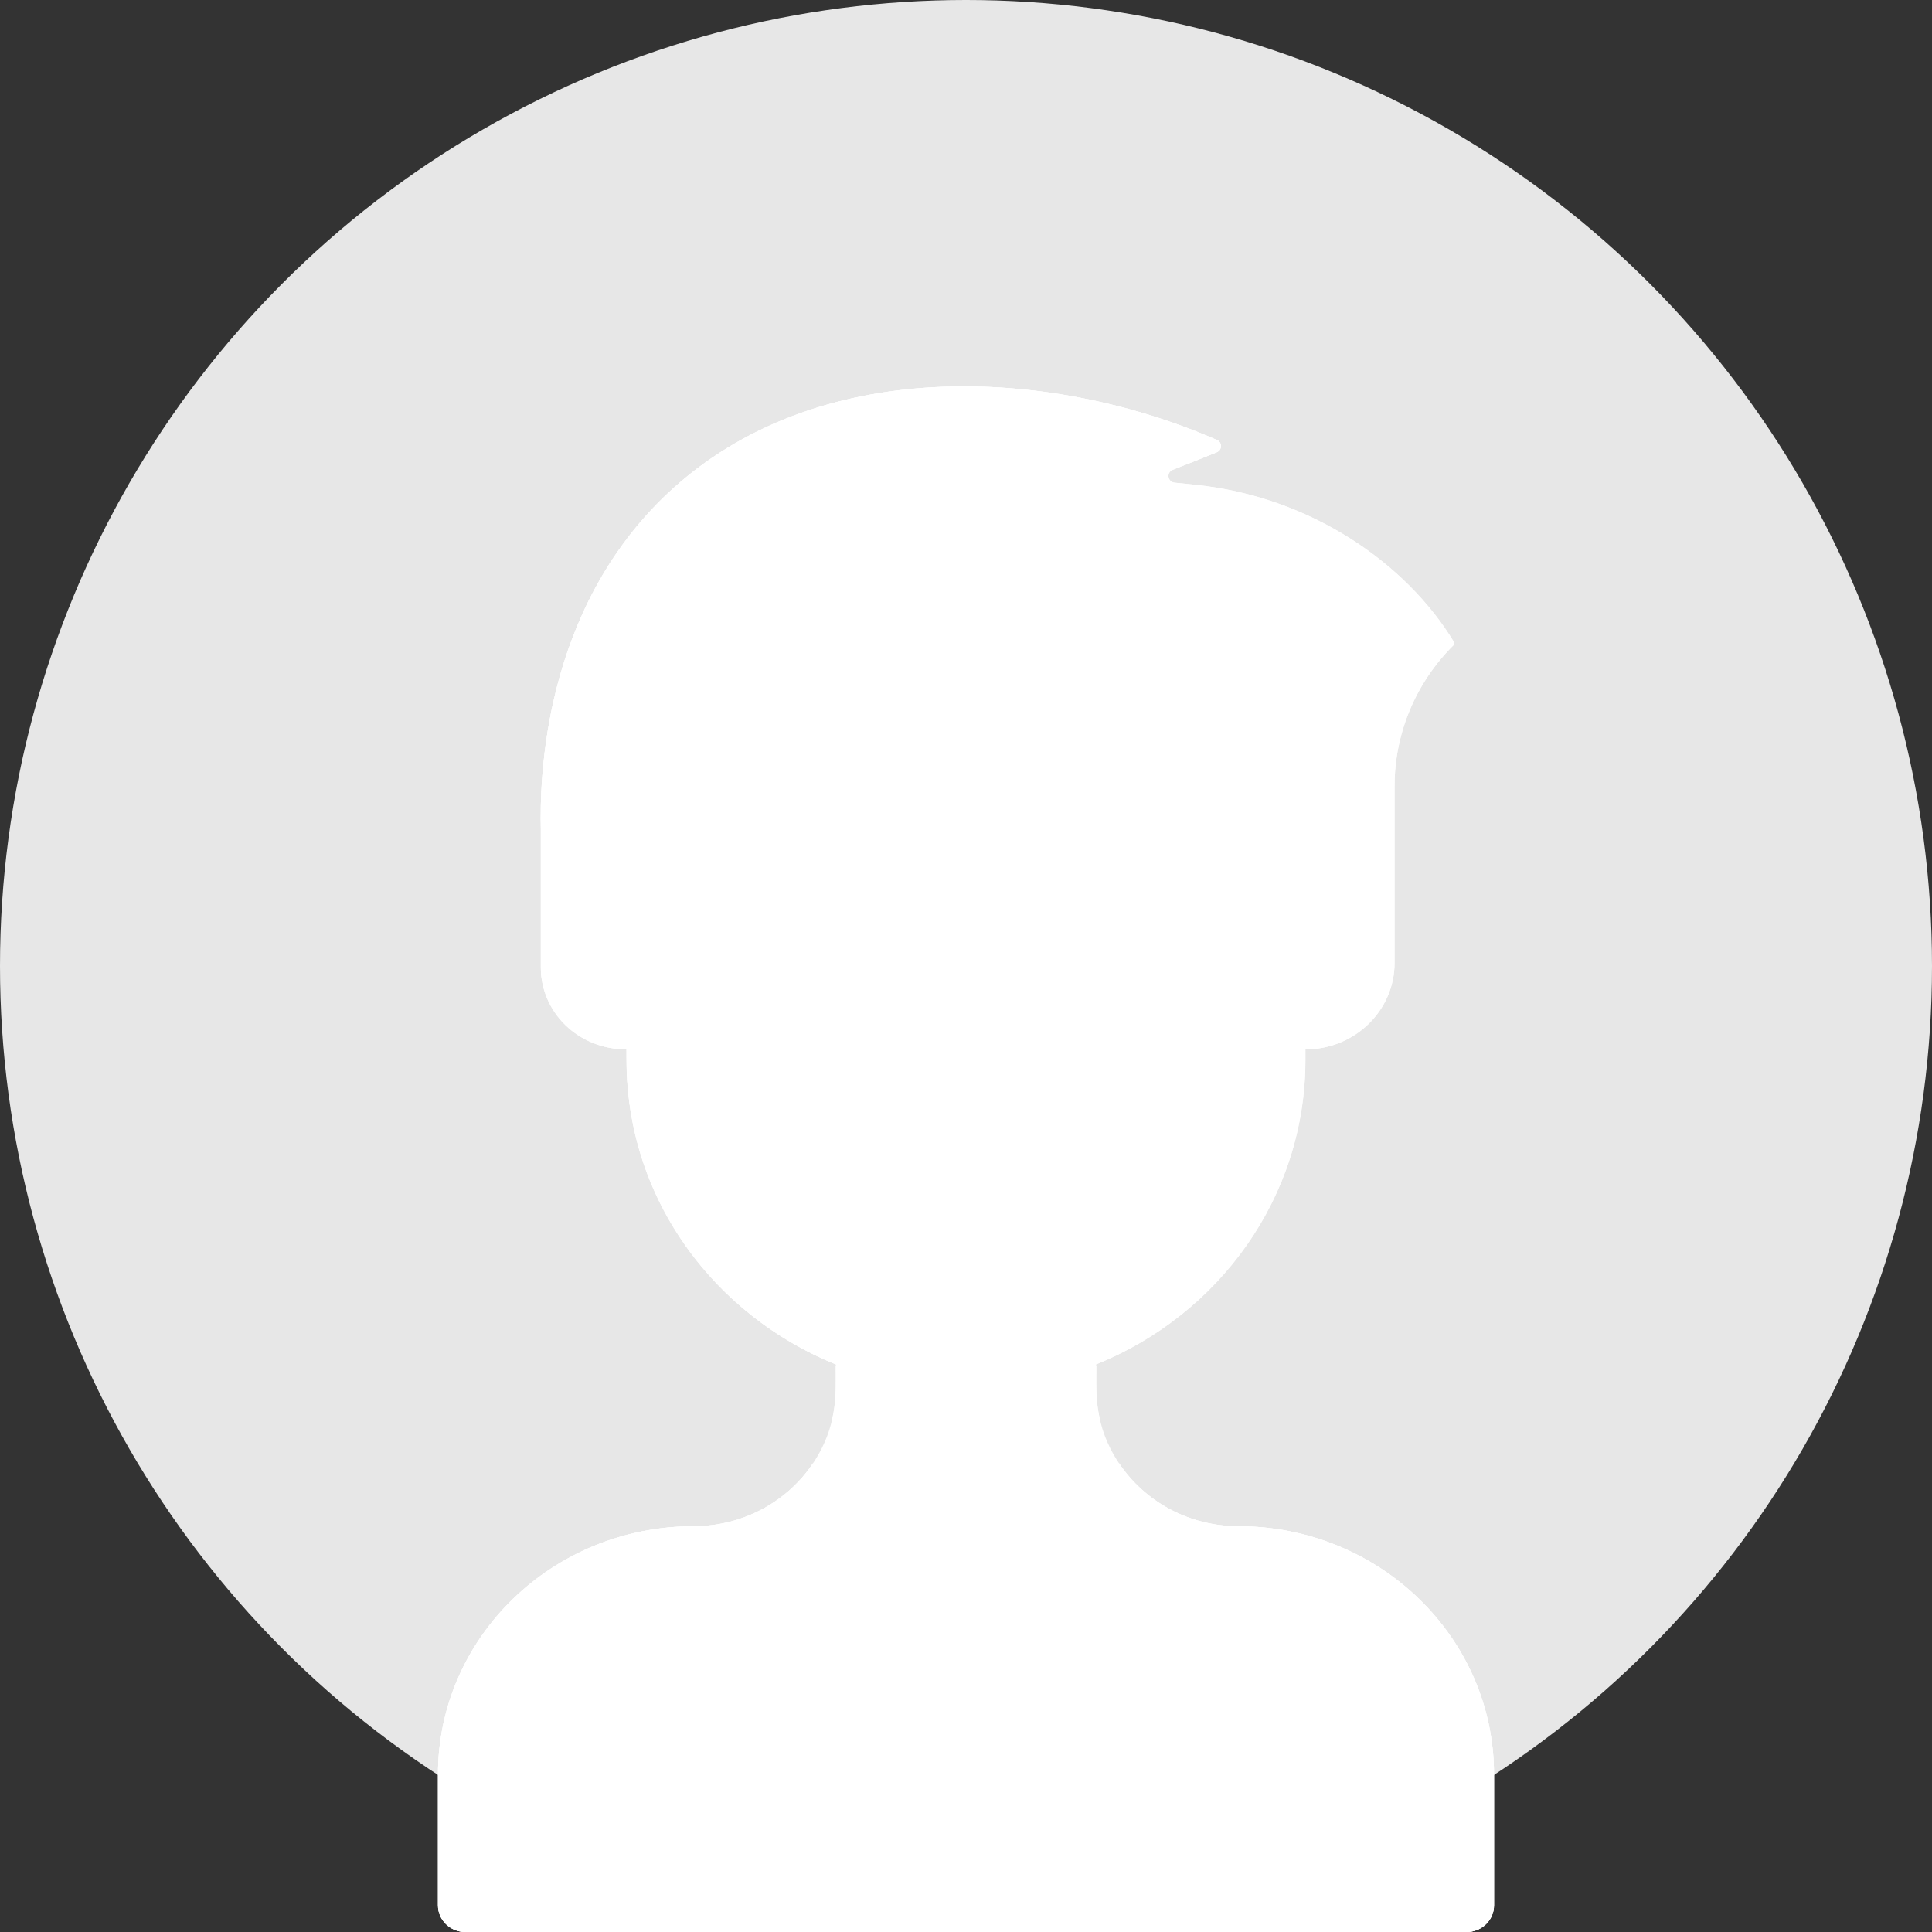
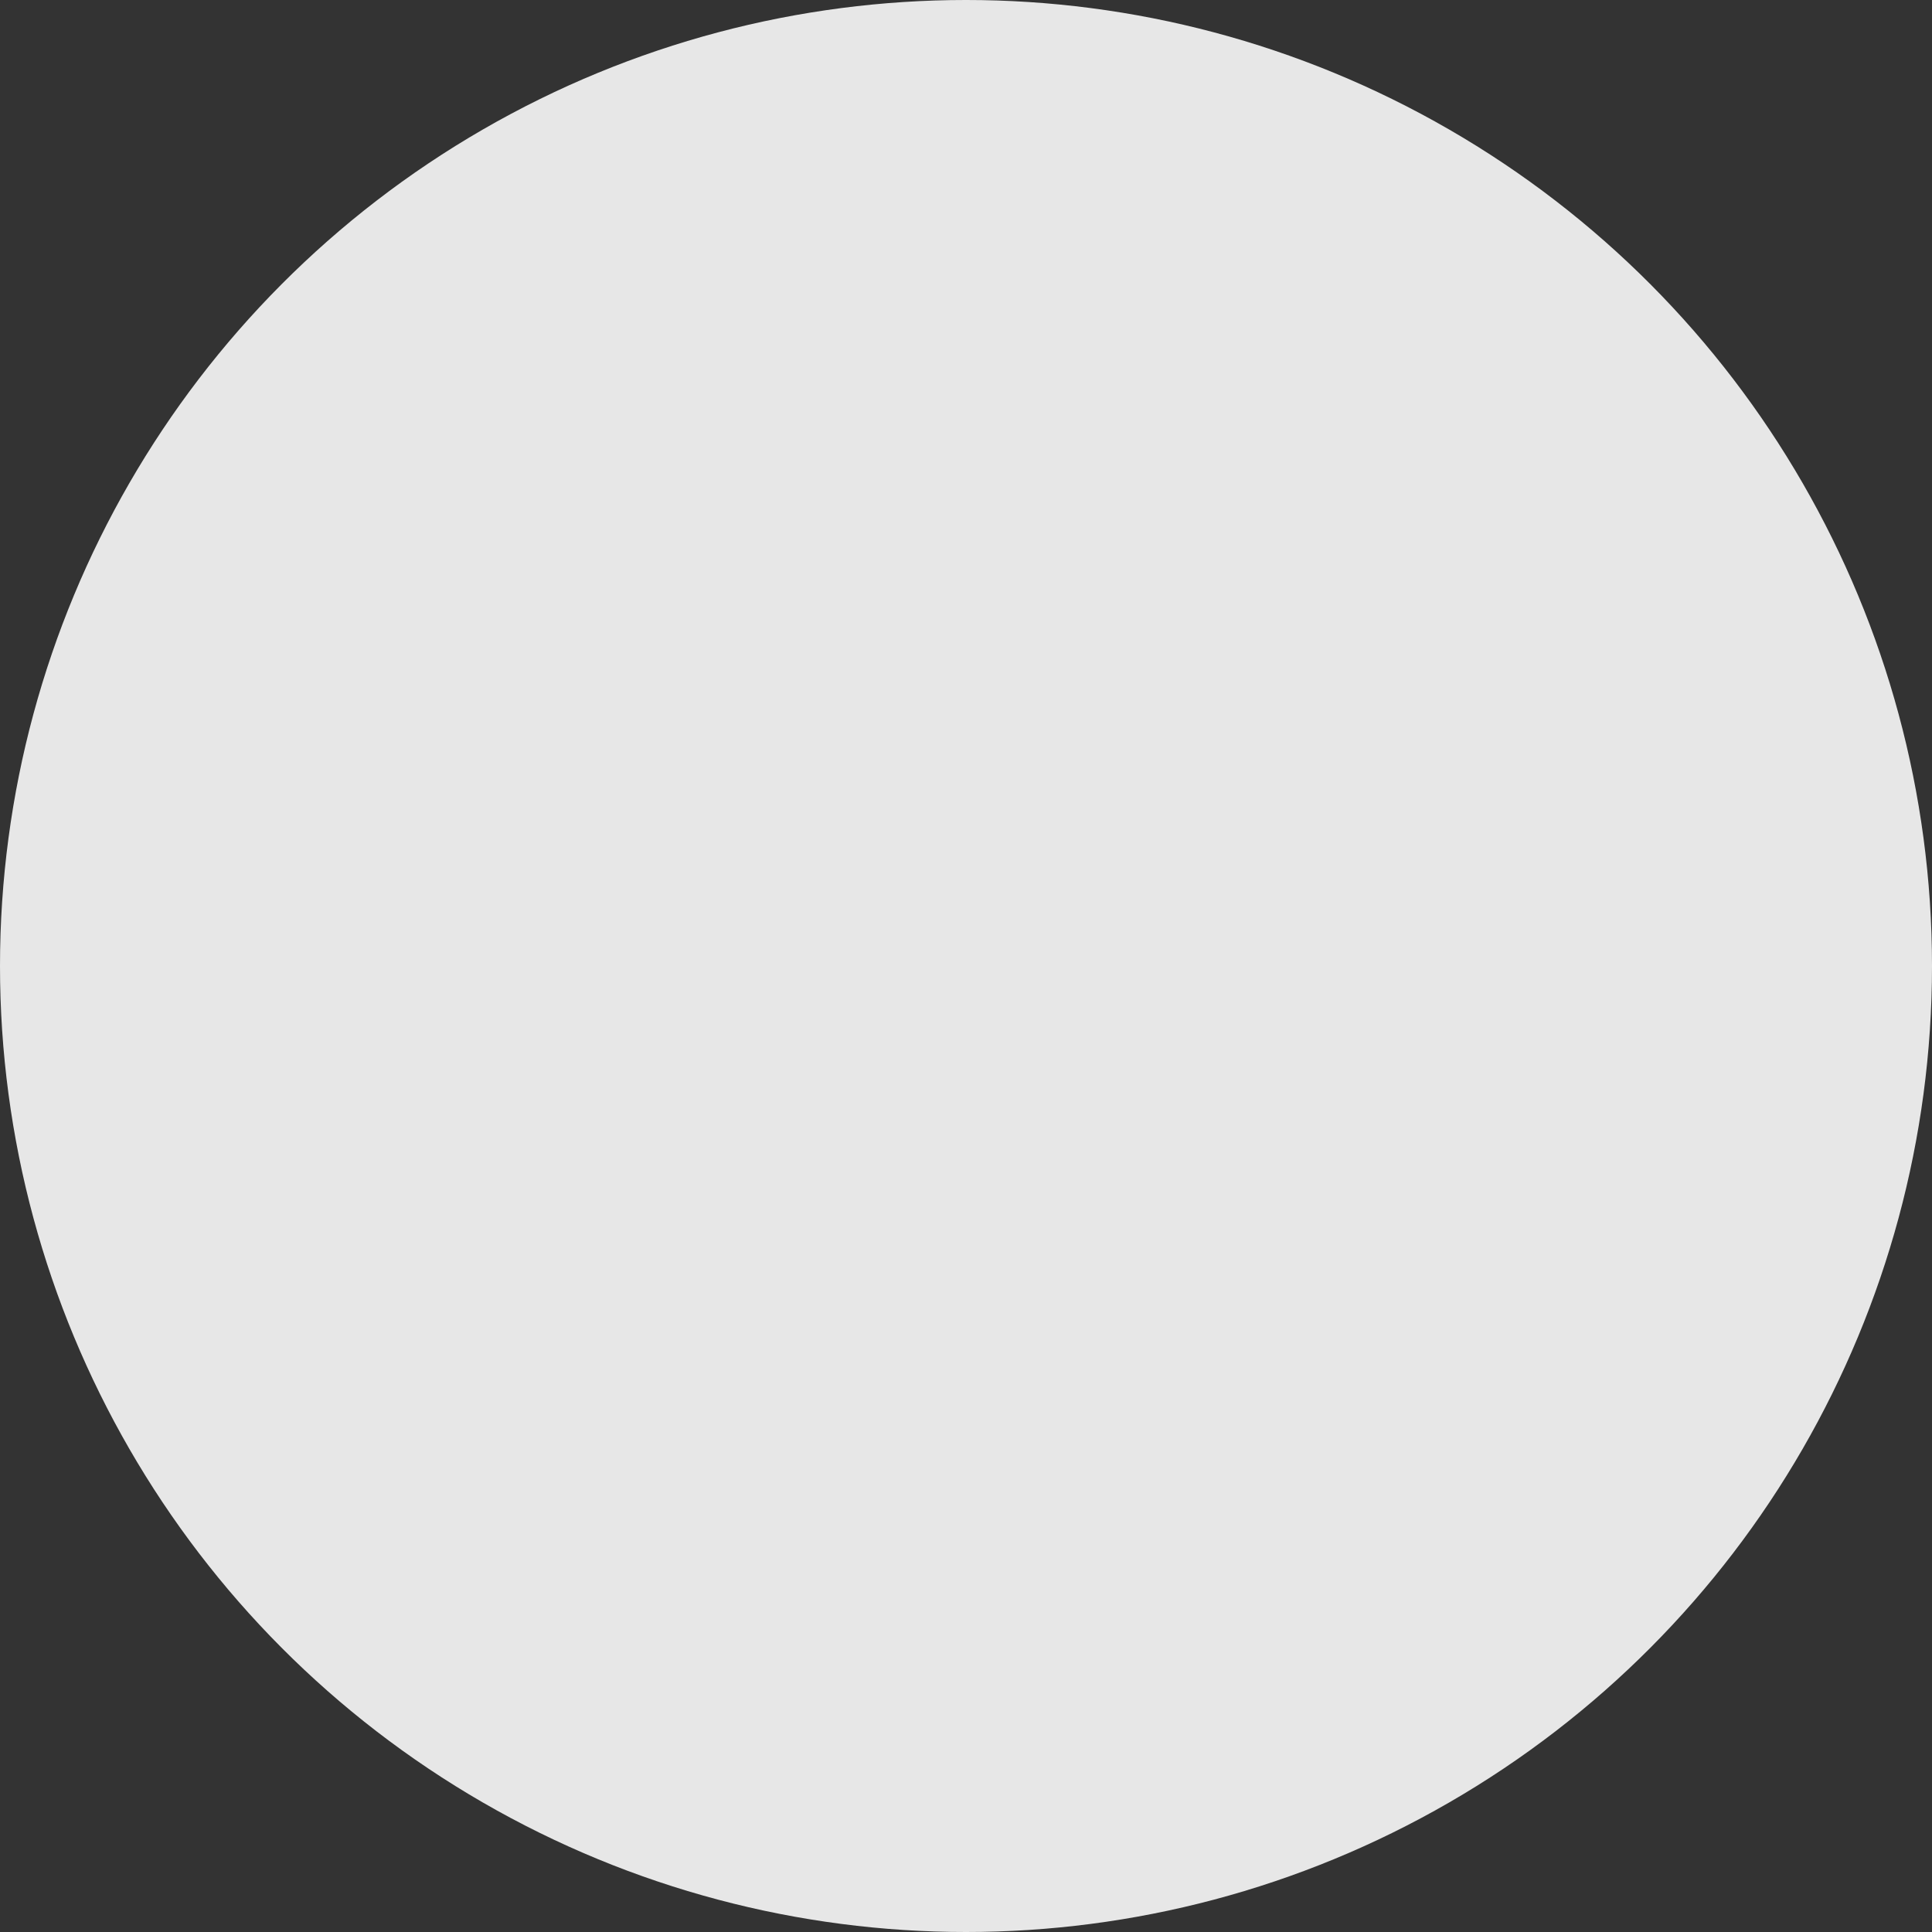
<svg xmlns="http://www.w3.org/2000/svg" width="40" height="40" viewBox="0 0 40 40" fill="none">
  <rect x="0" y="0" width="40" height="40" fill="#333333" stroke="none" />
  <circle cx="20" cy="20" r="20" fill="#E7E7E7" />
  <g clip-path="url(#clip0_2_460)">
    <path d="M30.932 36.741V39.448C30.932 39.753 30.678 40 30.364 40H9.636C9.322 40 9.068 39.753 9.068 39.448V36.741C9.068 33.901 11.439 31.6 14.363 31.599C15.397 31.598 16.307 31.082 16.831 30.298C17.357 29.513 17.303 28.829 17.303 28.277L17.313 28.252C14.765 27.227 12.973 24.788 12.973 21.942V21.726C11.961 21.726 11.198 20.95 11.198 20.034V17.168C11.175 16.171 11.222 12.652 13.839 10.201C16.881 7.353 21.702 7.586 25.195 9.11C25.308 9.16 25.305 9.318 25.19 9.364L24.279 9.728C24.143 9.782 24.172 9.977 24.318 9.993L24.76 10.039C27.14 10.286 29.12 11.665 30.107 13.3C30.116 13.316 30.113 13.337 30.1 13.351C29.313 14.13 28.873 15.179 28.873 16.271V19.934C28.873 20.922 28.049 21.726 27.028 21.726V21.942C27.028 24.788 25.235 27.227 22.687 28.252L22.698 28.277C22.698 28.814 22.639 29.506 23.17 30.298C23.694 31.082 24.604 31.598 25.637 31.599C28.562 31.6 30.932 33.901 30.932 36.741V36.741Z" fill="white" />
    <path d="M30.107 13.3C30.116 13.316 30.113 13.337 30.1 13.351C29.314 14.13 28.873 15.179 28.873 16.271V19.934C28.873 20.922 28.05 21.726 27.028 21.726C27.028 19.64 27.029 18.549 27.029 17.963C27.028 17.593 26.66 17.327 26.296 17.436C25.152 17.778 23.817 17.954 22.414 17.658C19.945 17.137 19.246 16.197 17.232 15.727C14.982 15.203 12.941 16.877 12.955 19.019C12.959 19.723 12.971 20.603 12.973 21.726C11.961 21.726 11.198 20.95 11.198 20.034V17.168C11.175 16.17 11.222 12.652 13.839 10.201C16.881 7.353 21.703 7.586 25.195 9.11C25.308 9.16 25.305 9.318 25.19 9.364L24.279 9.728C24.143 9.782 24.172 9.977 24.318 9.993L24.761 10.039C27.14 10.286 29.12 11.665 30.107 13.3V13.3Z" fill="white" />
    <path d="M26.294 17.435C26.659 17.327 27.026 17.592 27.027 17.962C27.027 18.569 27.026 19.715 27.026 21.942C27.026 24.788 25.234 27.227 22.685 28.251C18.077 30.11 12.971 26.809 12.971 21.942C12.971 20.683 12.958 19.789 12.953 19.019C12.939 16.877 14.98 15.203 17.23 15.727C19.244 16.196 19.943 17.136 22.412 17.657C23.815 17.954 25.15 17.777 26.294 17.435V17.435Z" fill="white" />
-     <path d="M30.932 36.741V39.448C30.932 39.753 30.678 40 30.364 40H9.636C9.323 40 9.068 39.753 9.068 39.448V36.741C9.068 33.901 11.439 31.6 14.363 31.599C15.397 31.599 16.307 31.081 16.831 30.298C18.659 31.816 21.34 31.816 23.17 30.298C23.693 31.081 24.604 31.599 25.637 31.599C28.561 31.6 30.932 33.901 30.932 36.741V36.741Z" fill="white" />
    <path d="M25.75 38.828H24.046C23.733 38.828 23.479 38.581 23.479 38.276C23.479 37.971 23.733 37.724 24.046 37.724H25.75C26.064 37.724 26.318 37.971 26.318 38.276C26.318 38.581 26.064 38.828 25.75 38.828Z" fill="white" />
    <path d="M17.223 33.265C16.961 33.345 16.679 33.389 16.377 33.392C13.446 33.417 11.056 35.668 11.056 38.516V39.035C11.056 39.568 10.611 40 10.062 40H9.636C9.323 40 9.068 39.753 9.068 39.448V36.741C9.068 33.901 11.439 31.6 14.363 31.599C15.397 31.599 16.307 31.081 16.831 30.298C17.042 30.474 17.268 30.631 17.506 30.769C18.553 31.375 18.386 32.91 17.223 33.265Z" fill="white" />
-     <path d="M22.777 33.265C23.04 33.345 23.321 33.389 23.623 33.392C26.555 33.417 28.945 35.668 28.945 38.516V39.035C28.945 39.568 29.39 40 29.939 40H30.364C30.678 40 30.932 39.753 30.932 39.448V36.741C30.932 33.901 28.562 31.6 25.638 31.599C24.604 31.599 23.694 31.081 23.17 30.298C22.959 30.474 22.733 30.631 22.495 30.769C21.448 31.375 21.614 32.91 22.777 33.265V33.265Z" fill="white" />
-     <path d="M22.778 29.41C21.029 30.121 19.107 30.176 17.223 29.41C17.319 29.022 17.303 28.77 17.303 28.277L17.314 28.252C19.023 28.941 20.974 28.943 22.687 28.252L22.698 28.277C22.698 28.771 22.682 29.022 22.778 29.41Z" fill="white" />
+     <path d="M22.777 33.265C23.04 33.345 23.321 33.389 23.623 33.392C26.555 33.417 28.945 35.668 28.945 38.516V39.035H30.364C30.678 40 30.932 39.753 30.932 39.448V36.741C30.932 33.901 28.562 31.6 25.638 31.599C24.604 31.599 23.694 31.081 23.17 30.298C22.959 30.474 22.733 30.631 22.495 30.769C21.448 31.375 21.614 32.91 22.777 33.265V33.265Z" fill="white" />
    <path d="M25.19 9.364C24.521 9.631 24.373 9.725 24.065 9.676C18.433 8.775 13.998 11.636 13.391 17.227C13.38 17.325 13.354 17.421 13.31 17.51C12.878 18.364 12.954 18.996 12.964 20.047C12.973 21.153 11.258 21.224 11.2 20.119C11.197 20.051 11.198 20.232 11.198 17.168C11.175 16.171 11.222 12.652 13.839 10.201C16.881 7.353 21.703 7.586 25.195 9.11C25.309 9.16 25.305 9.318 25.19 9.364V9.364Z" fill="white" />
-     <path d="M18.41 26.351C19.565 27.053 18.654 28.775 17.389 28.282C14.793 27.27 12.973 24.811 12.973 21.942C12.973 20.682 12.96 19.793 12.955 19.019C12.951 18.327 13.161 17.683 13.523 17.147C13.979 16.473 15.079 16.767 15.085 17.64C15.089 18.416 15.102 19.302 15.102 20.563C15.102 23.08 16.465 25.169 18.41 26.351Z" fill="white" />
  </g>
  <defs>
    <clipPath id="clip0_2_460">
-       <rect width="32.941" height="32" fill="white" transform="translate(3.529 8)" />
-     </clipPath>
+       </clipPath>
  </defs>
</svg>